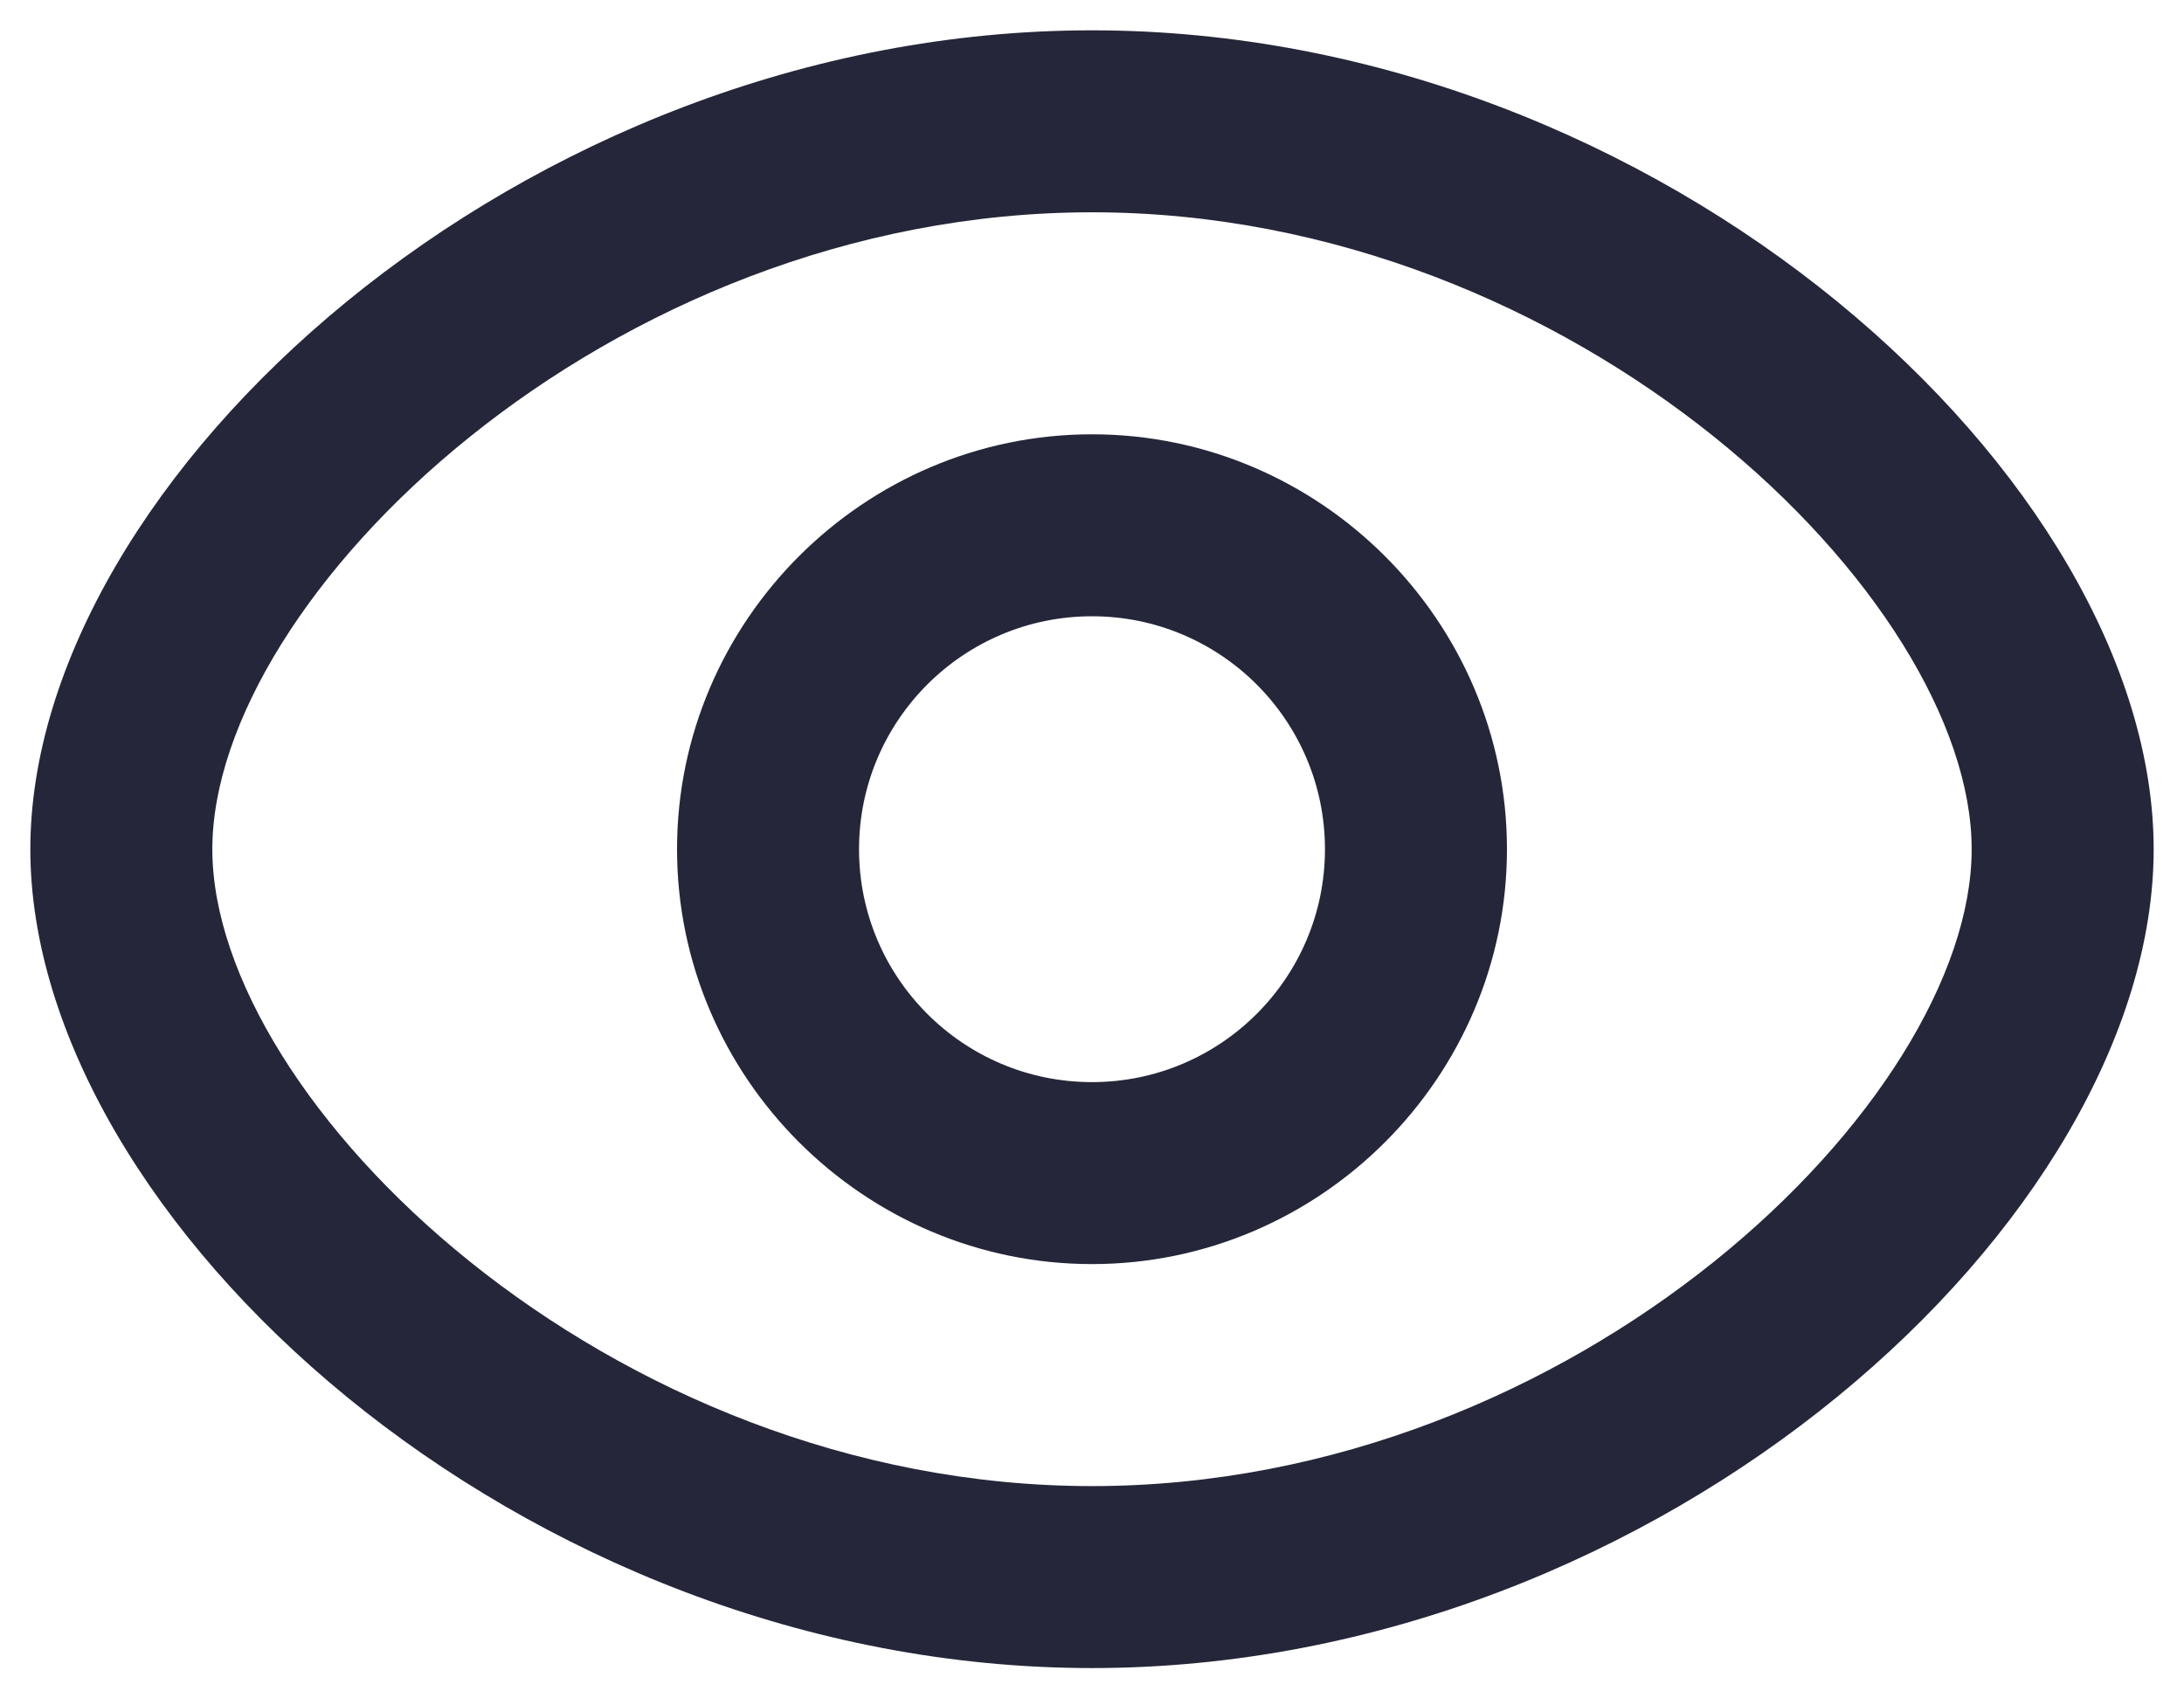
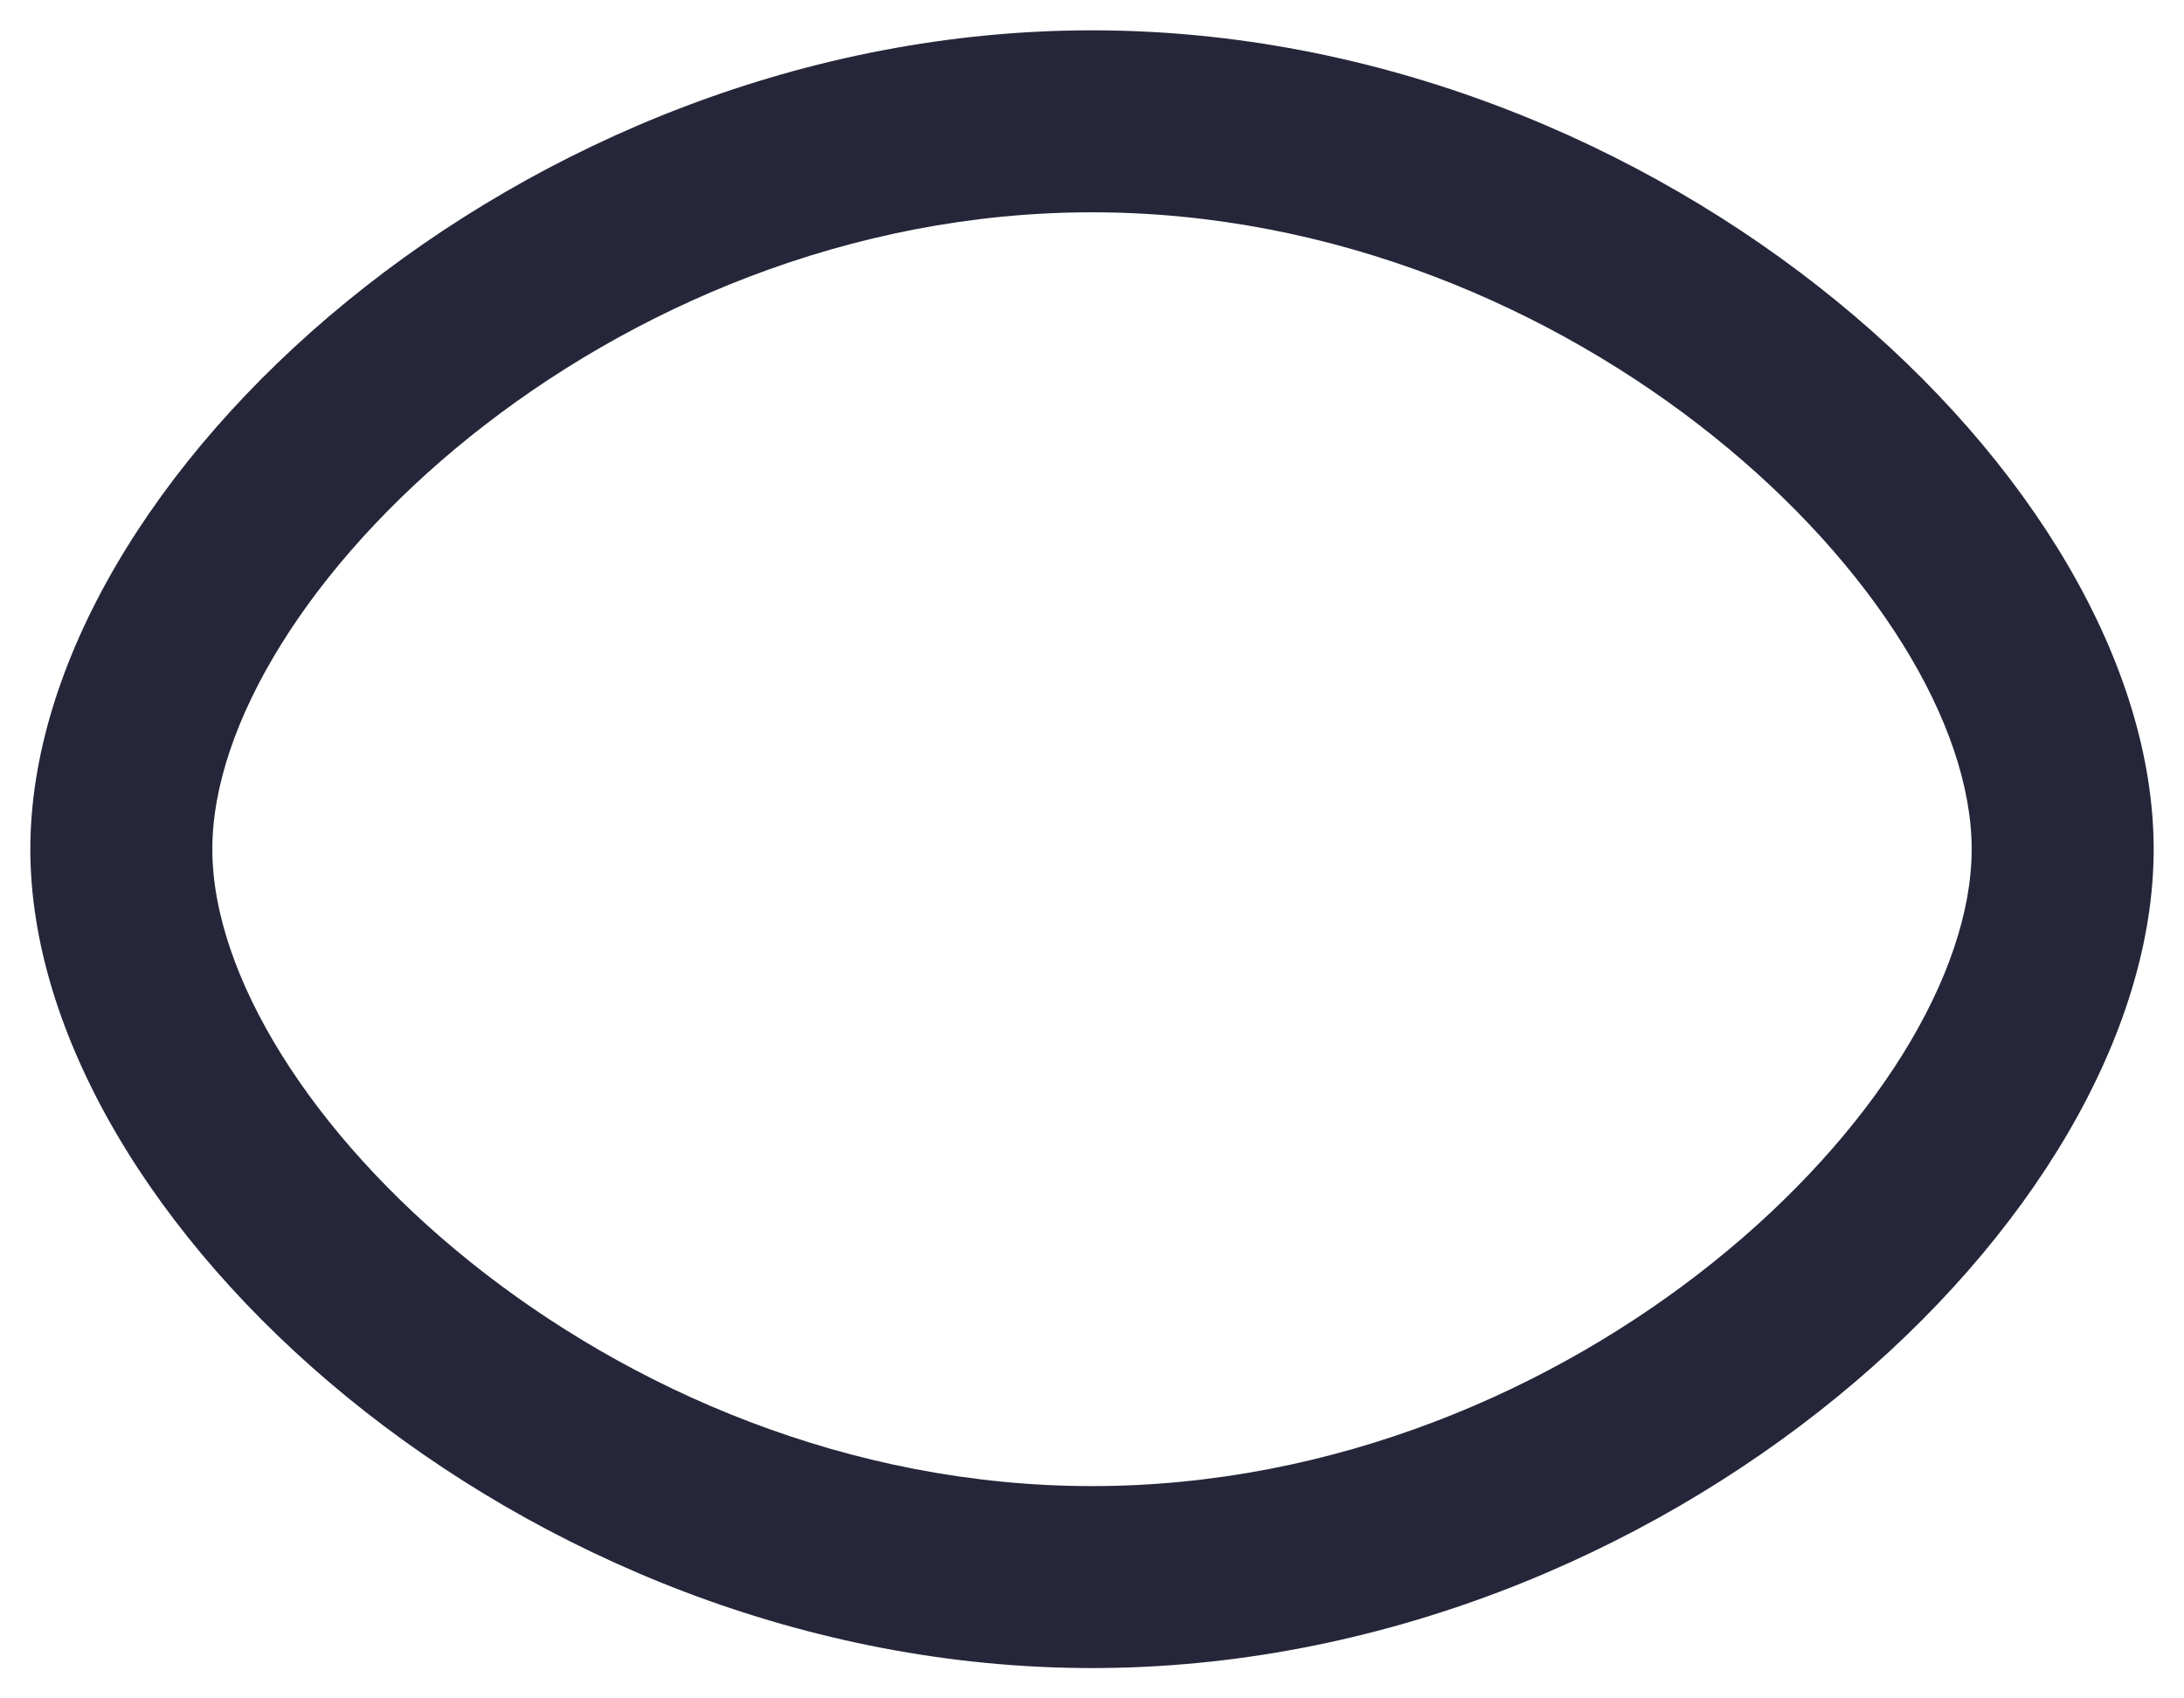
<svg xmlns="http://www.w3.org/2000/svg" version="1.1" id="Слой_2" x="0px" y="0px" viewBox="0 0 18 14" style="enable-background:new 0 0 18 14;" xml:space="preserve">
  <style type="text/css">
	.st0{fill:#26263A;}
</style>
  <g>
-     <path class="st0" d="M9,3.58C7.12,3.58,5.58,5.12,5.58,7S7.12,10.42,9,10.42S12.42,8.88,12.42,7S10.88,3.58,9,3.58z M9,8.92   C7.94,8.92,7.08,8.06,7.08,7S7.94,5.08,9,5.08S10.92,5.94,10.92,7S10.06,8.92,9,8.92z" />
    <path class="st0" d="M9,0.25C4.29,0.25,0.25,3.96,0.25,7c0,3.04,4.04,6.75,8.75,6.75c4.71,0,8.75-3.71,8.75-6.75   C17.75,3.96,13.71,0.25,9,0.25z M9,12.25c-4,0-7.25-3.18-7.25-5.25S5,1.75,9,1.75S16.25,4.93,16.25,7S13,12.25,9,12.25z" />
  </g>
</svg>